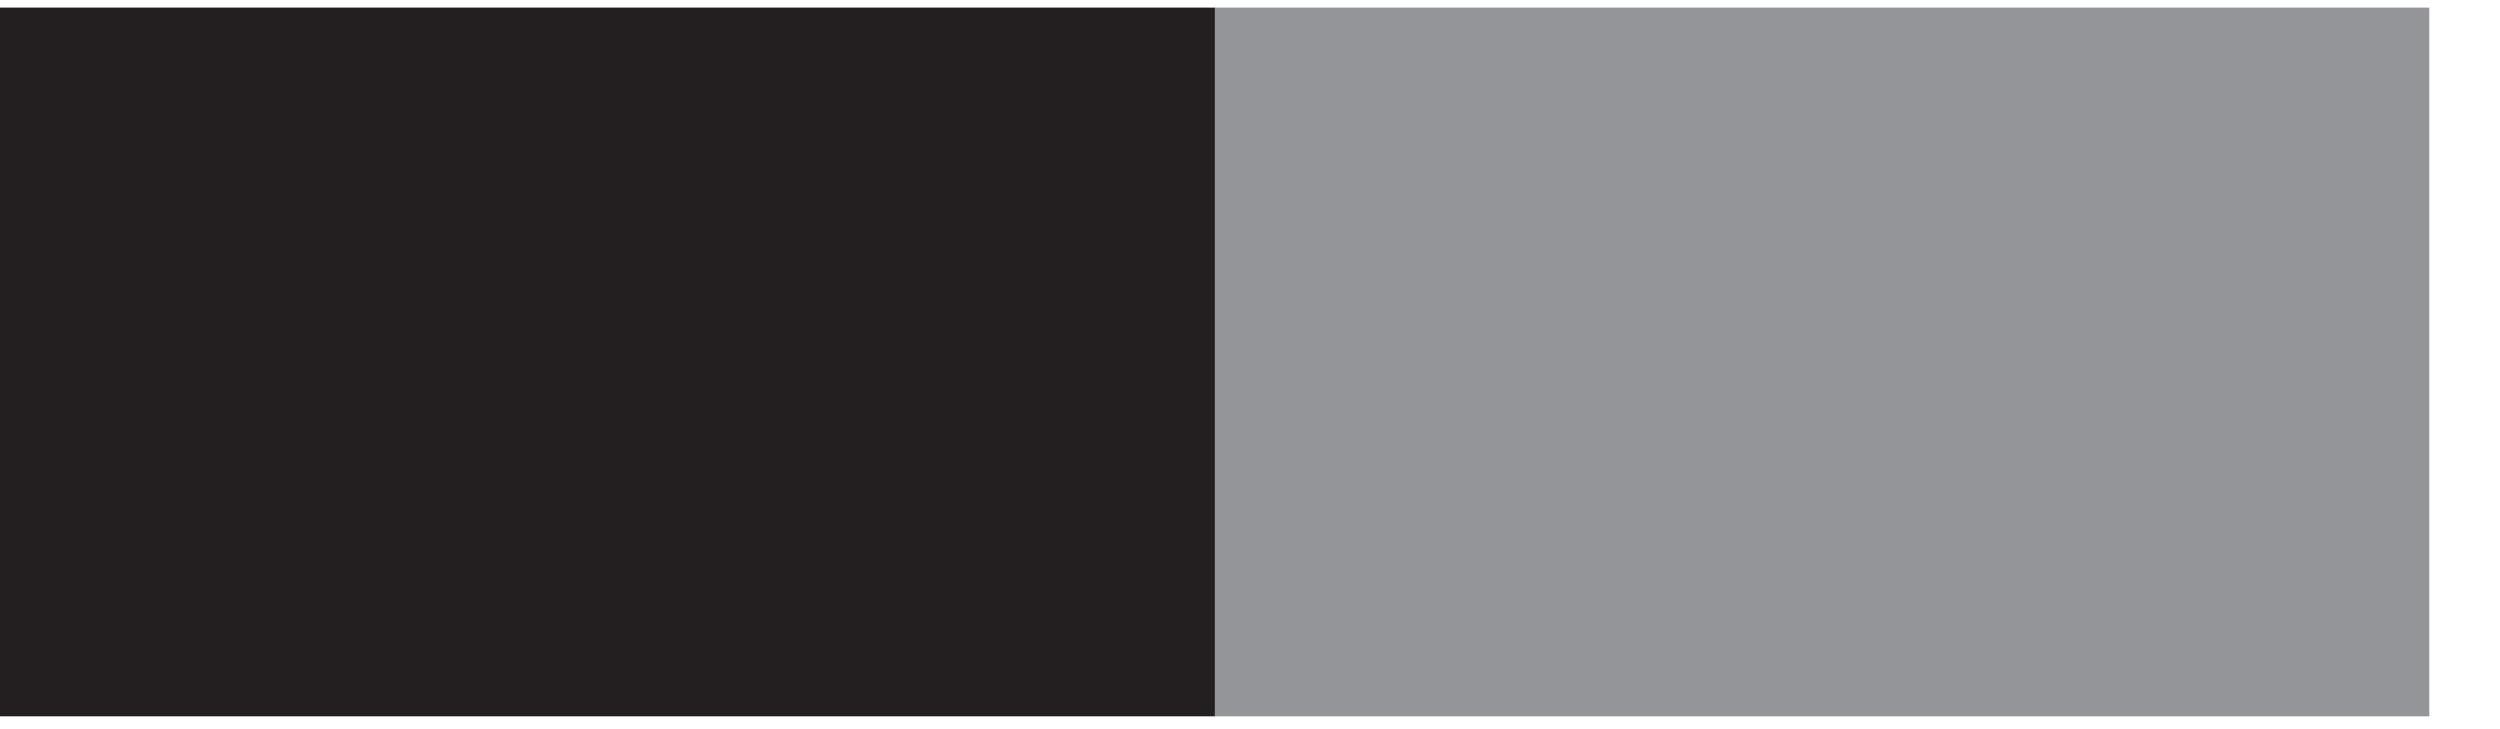
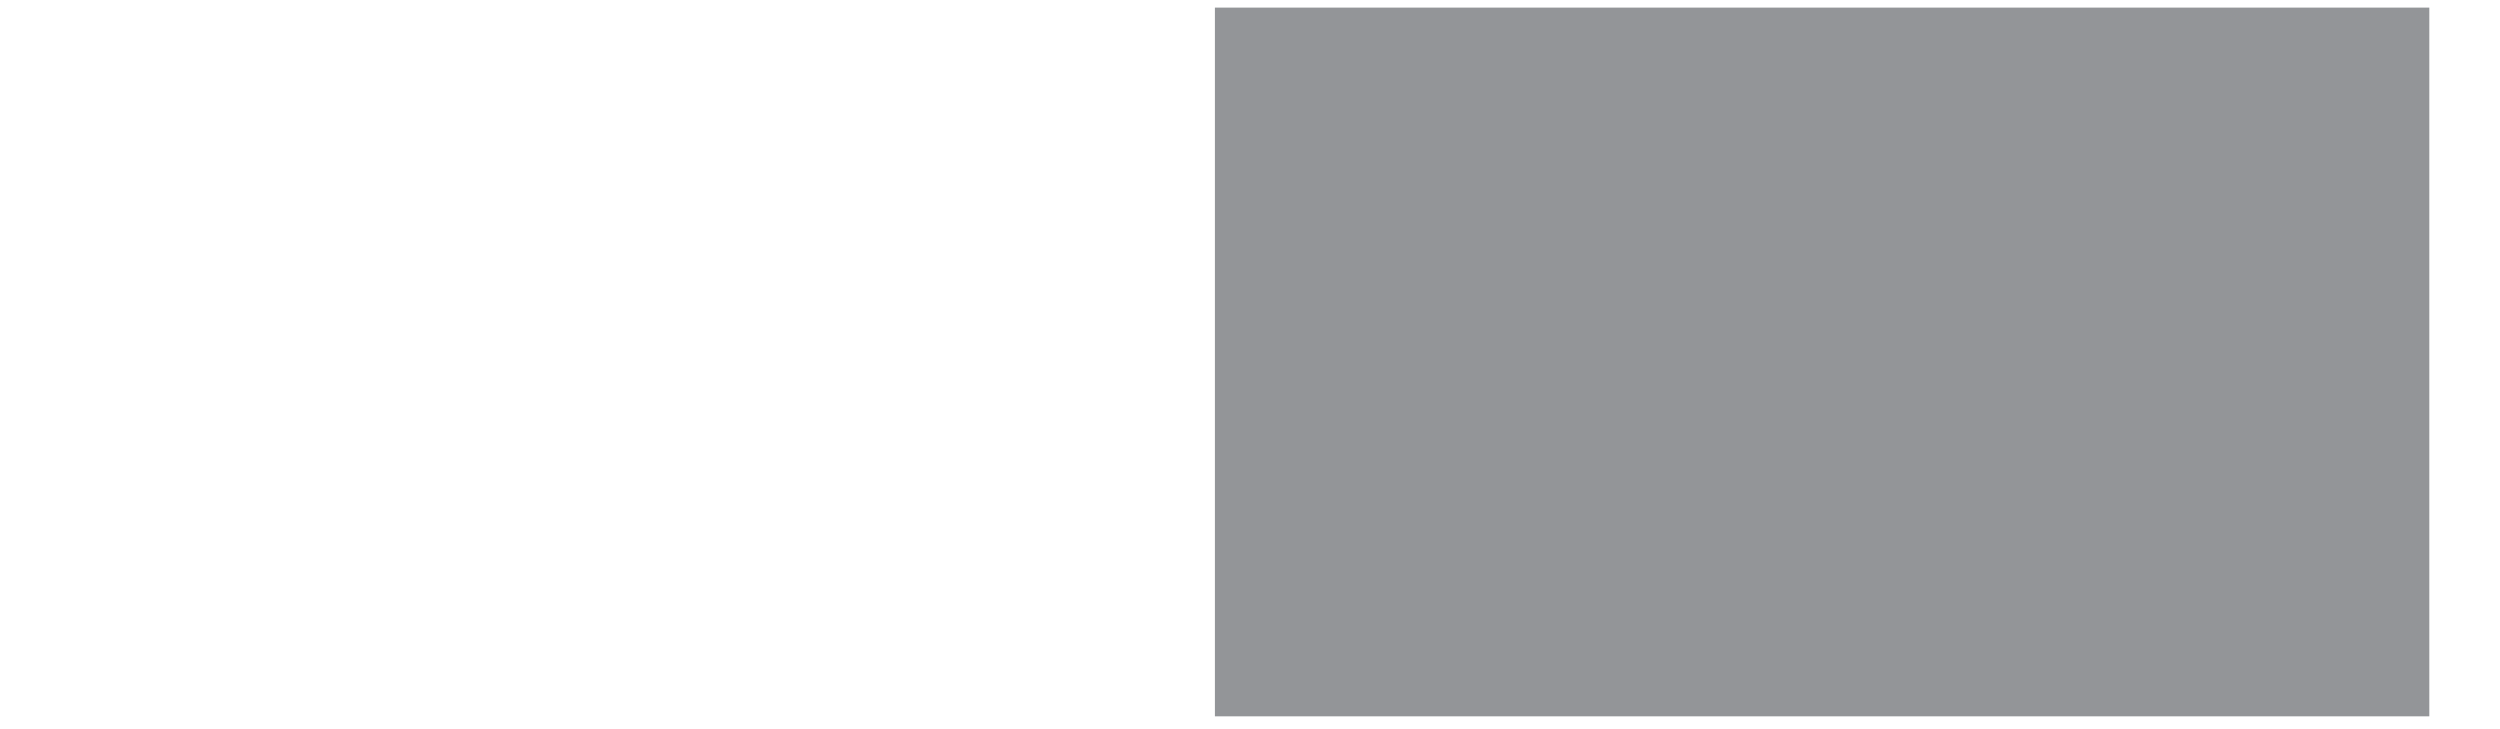
<svg xmlns="http://www.w3.org/2000/svg" width="20.409pt" height="5.953pt" viewBox="0 0 20.409 5.953" version="1.2">
  <defs>
    <clipPath id="clip1">
      <path d="M 9 0.062 L 19.836 0.062 L 19.836 5.848 L 9 5.848 Z M 9 0.062 " />
    </clipPath>
    <clipPath id="clip2">
-       <path d="M 0 0.062 L 10 0.062 L 10 5.848 L 0 5.848 Z M 0 0.062 " />
-     </clipPath>
+       </clipPath>
  </defs>
  <g id="surface1">
    <g clip-path="url(#clip1)" clip-rule="nonzero">
      <path style=" stroke:none;fill-rule:nonzero;fill:rgb(57.648%,58.432%,59.608%);fill-opacity:1;" d="M 9.918 5.848 L 19.832 5.848 L 19.832 0.059 L 9.918 0.059 Z M 9.918 5.848 " />
    </g>
    <g clip-path="url(#clip2)" clip-rule="nonzero">
      <path style=" stroke:none;fill-rule:nonzero;fill:rgb(13.725%,12.157%,12.549%);fill-opacity:1;" d="M 0 5.848 L 9.918 5.848 L 9.918 0.059 L 0 0.059 Z M 0 5.848 " />
    </g>
  </g>
</svg>